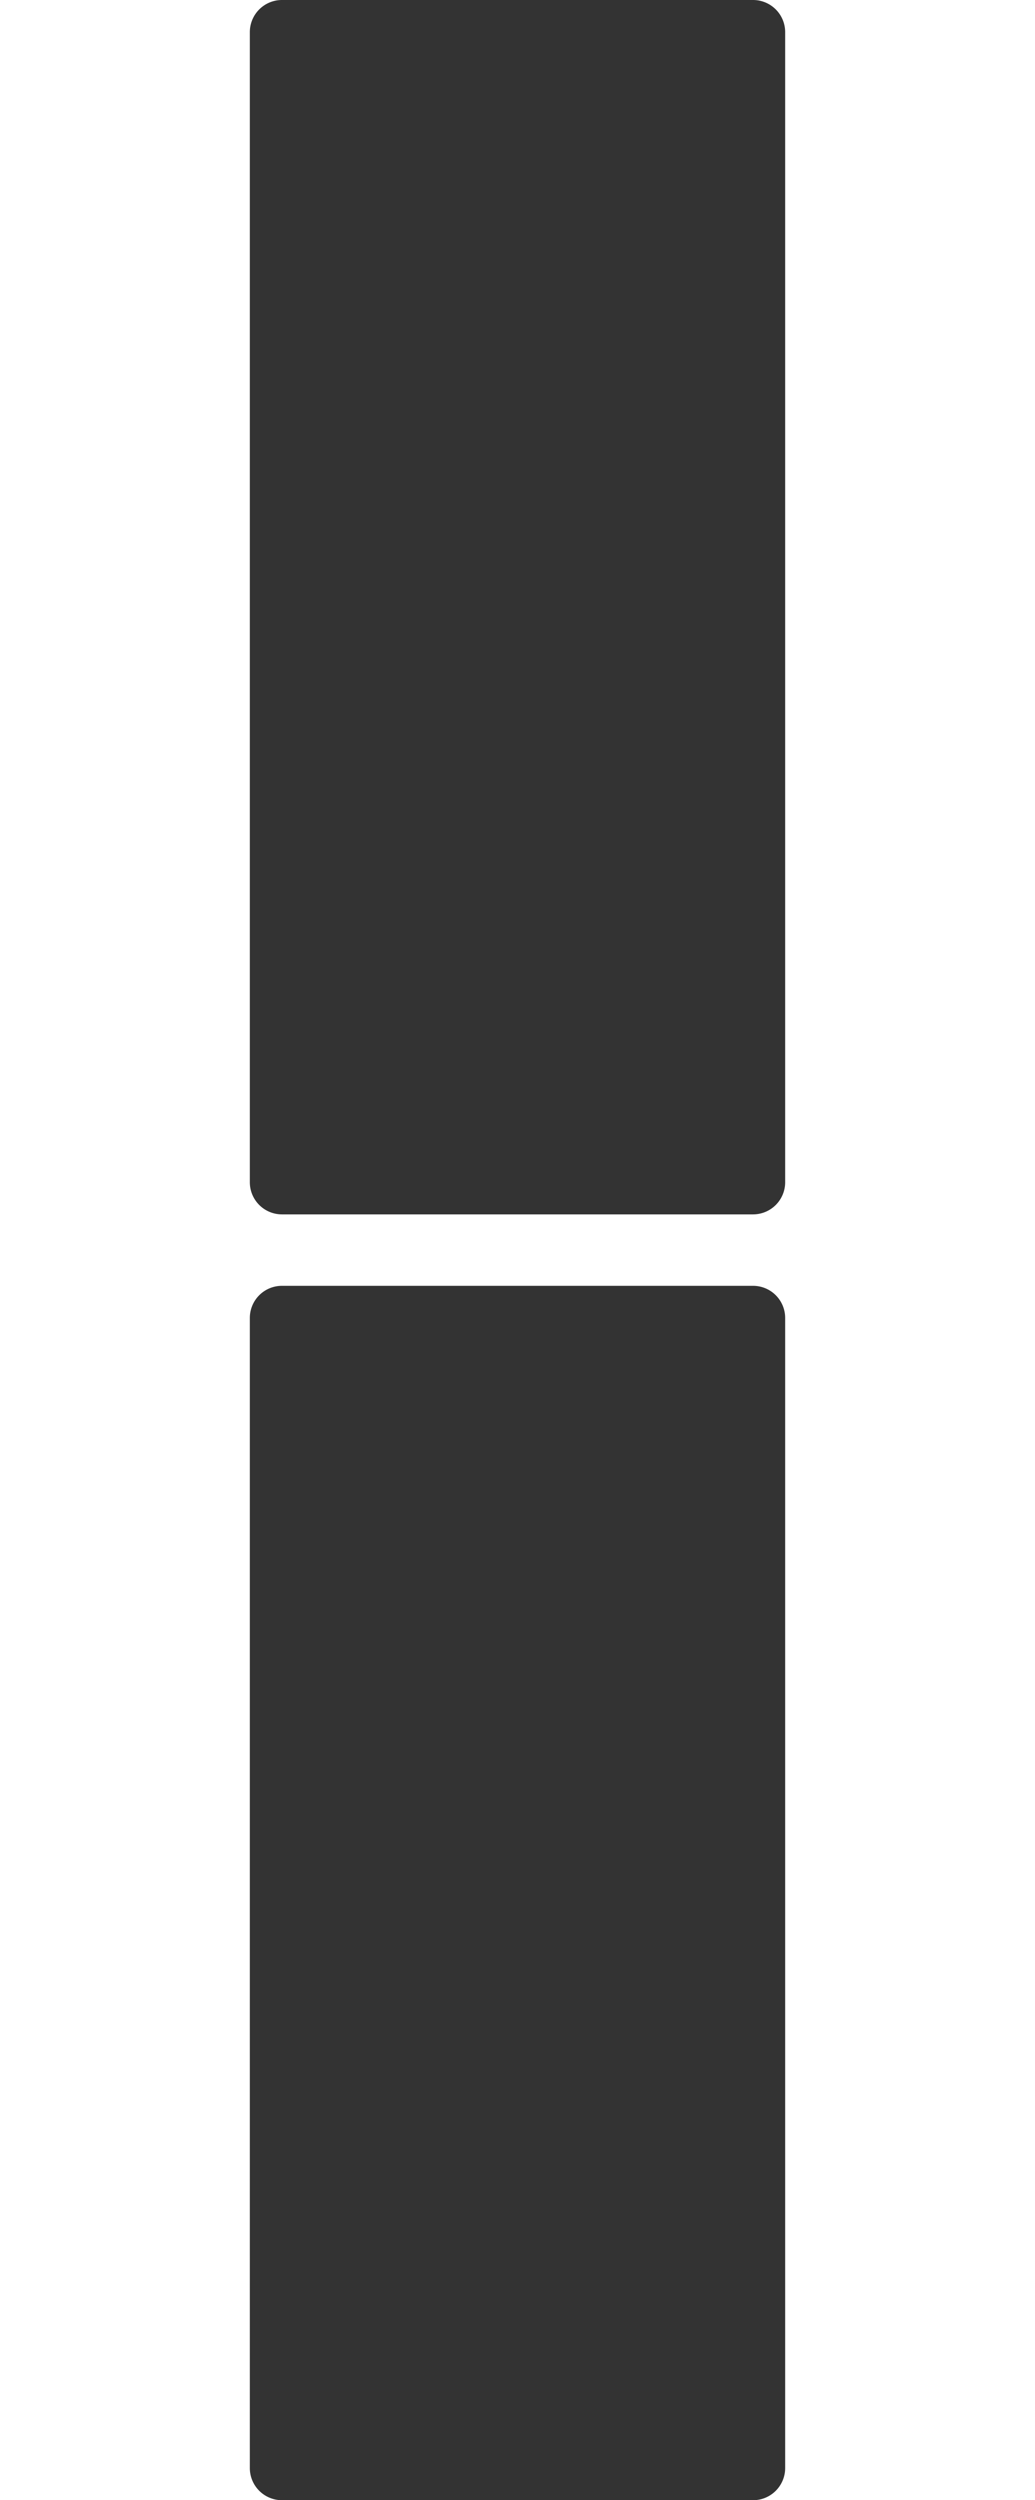
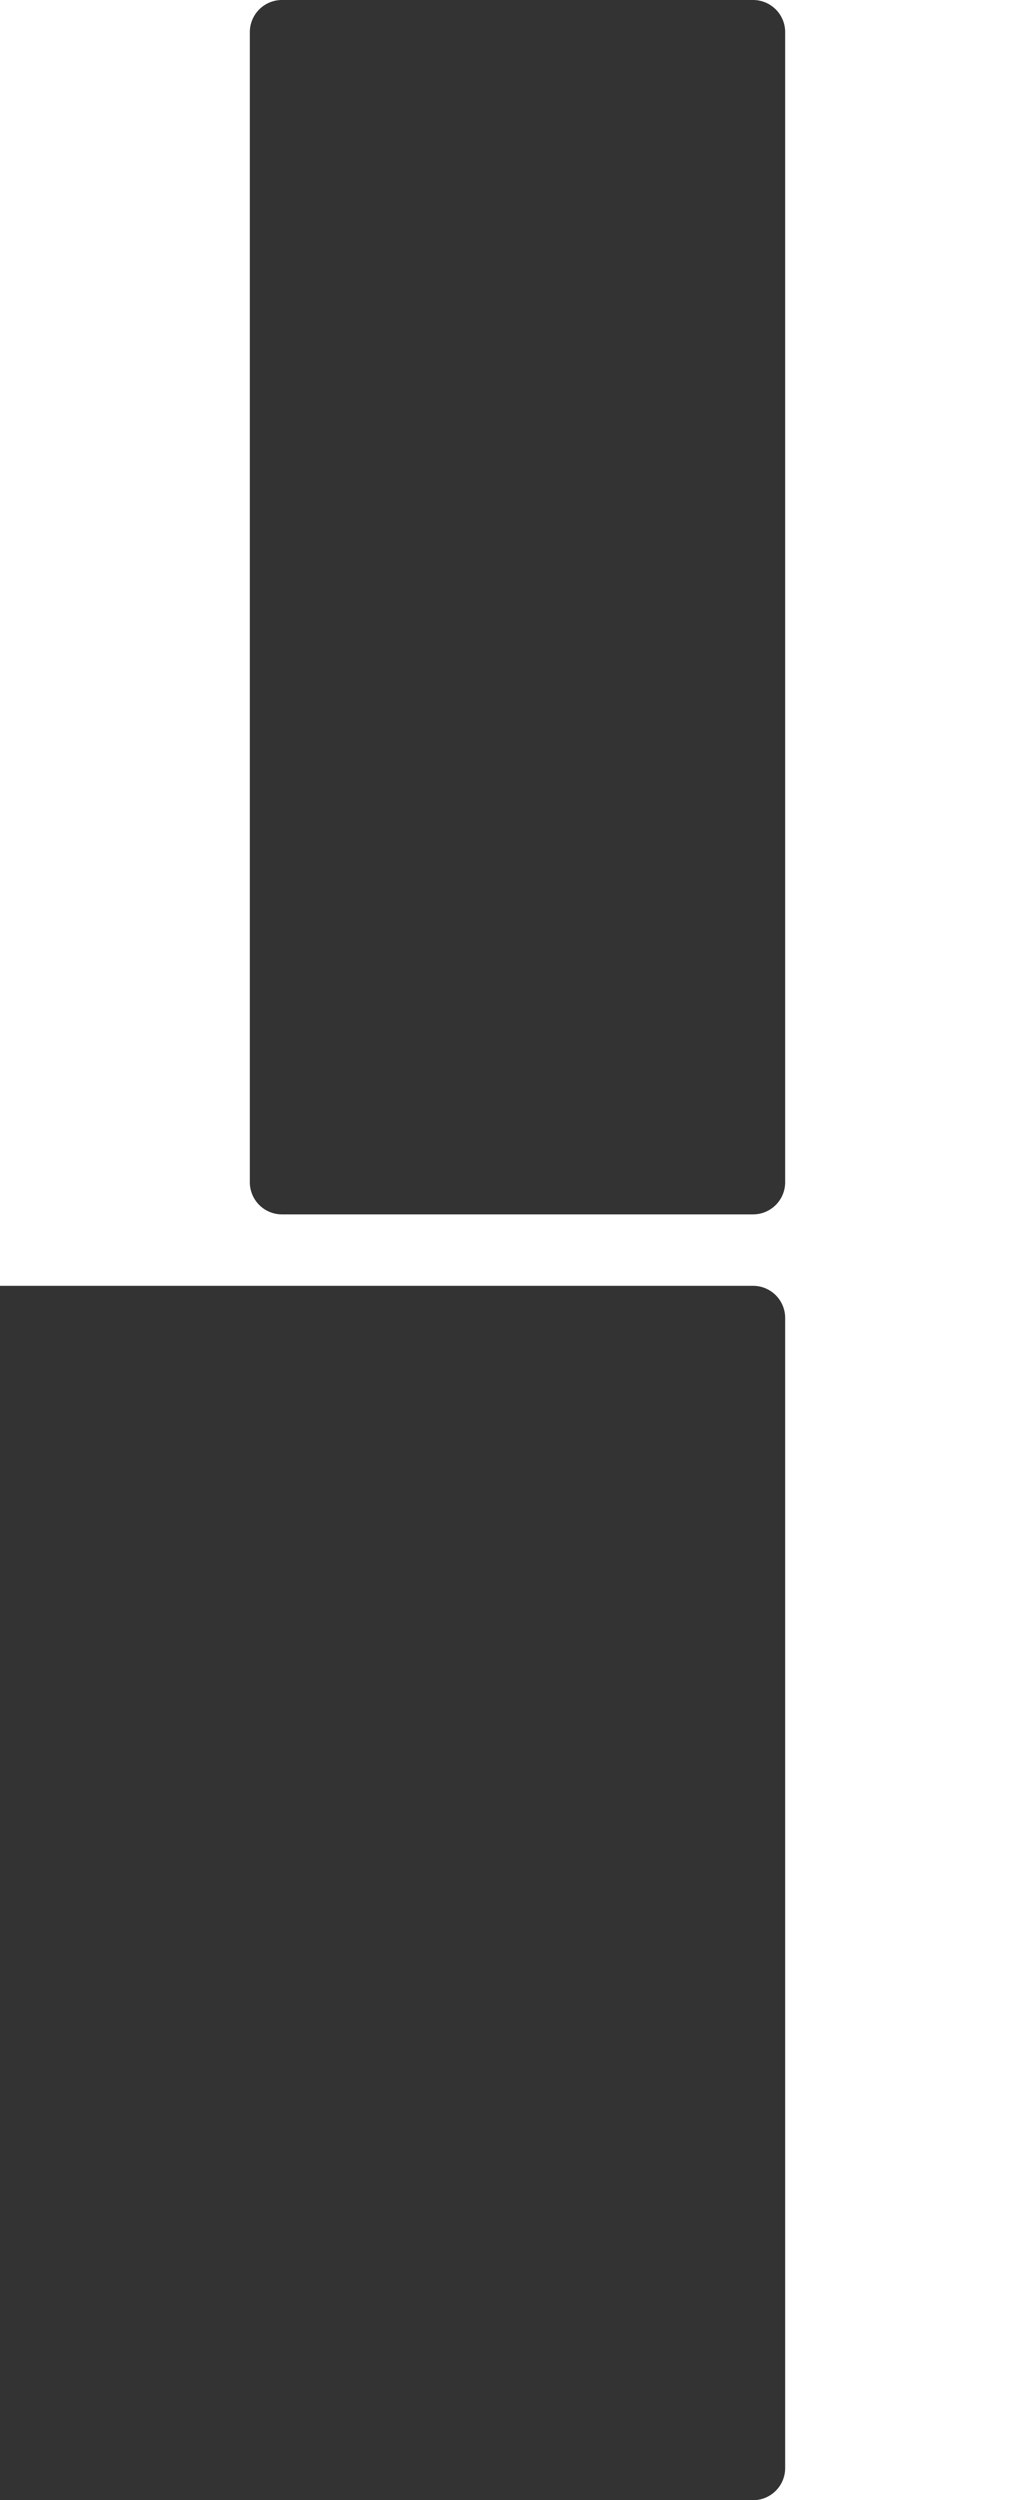
<svg xmlns="http://www.w3.org/2000/svg" viewBox="0 0 580 1400">
  <rect x="0" y="0" width="580" height="1400" fill="#333333" stroke="none" />
  <defs>
    <style>.cls-1{fill:#fff;}</style>
  </defs>
  <title>0</title>
  <g id="Layer_2" data-name="Layer 2">
    <g id="Layer_1-2" data-name="Layer 1">
-       <path class="cls-1" d="M422,0a18,18,0,0,1,18,18V662a18,18,0,0,1-18,18H158a18,18,0,0,1-18-18V18A18,18,0,0,1,158,0H0V1400H158a18,18,0,0,1-18-18V738a18,18,0,0,1,18-18H422a18,18,0,0,1,18,18v644a18,18,0,0,1-18,18H580V0Z" />
+       <path class="cls-1" d="M422,0a18,18,0,0,1,18,18V662a18,18,0,0,1-18,18H158a18,18,0,0,1-18-18V18A18,18,0,0,1,158,0H0V1400a18,18,0,0,1-18-18V738a18,18,0,0,1,18-18H422a18,18,0,0,1,18,18v644a18,18,0,0,1-18,18H580V0Z" />
    </g>
  </g>
</svg>